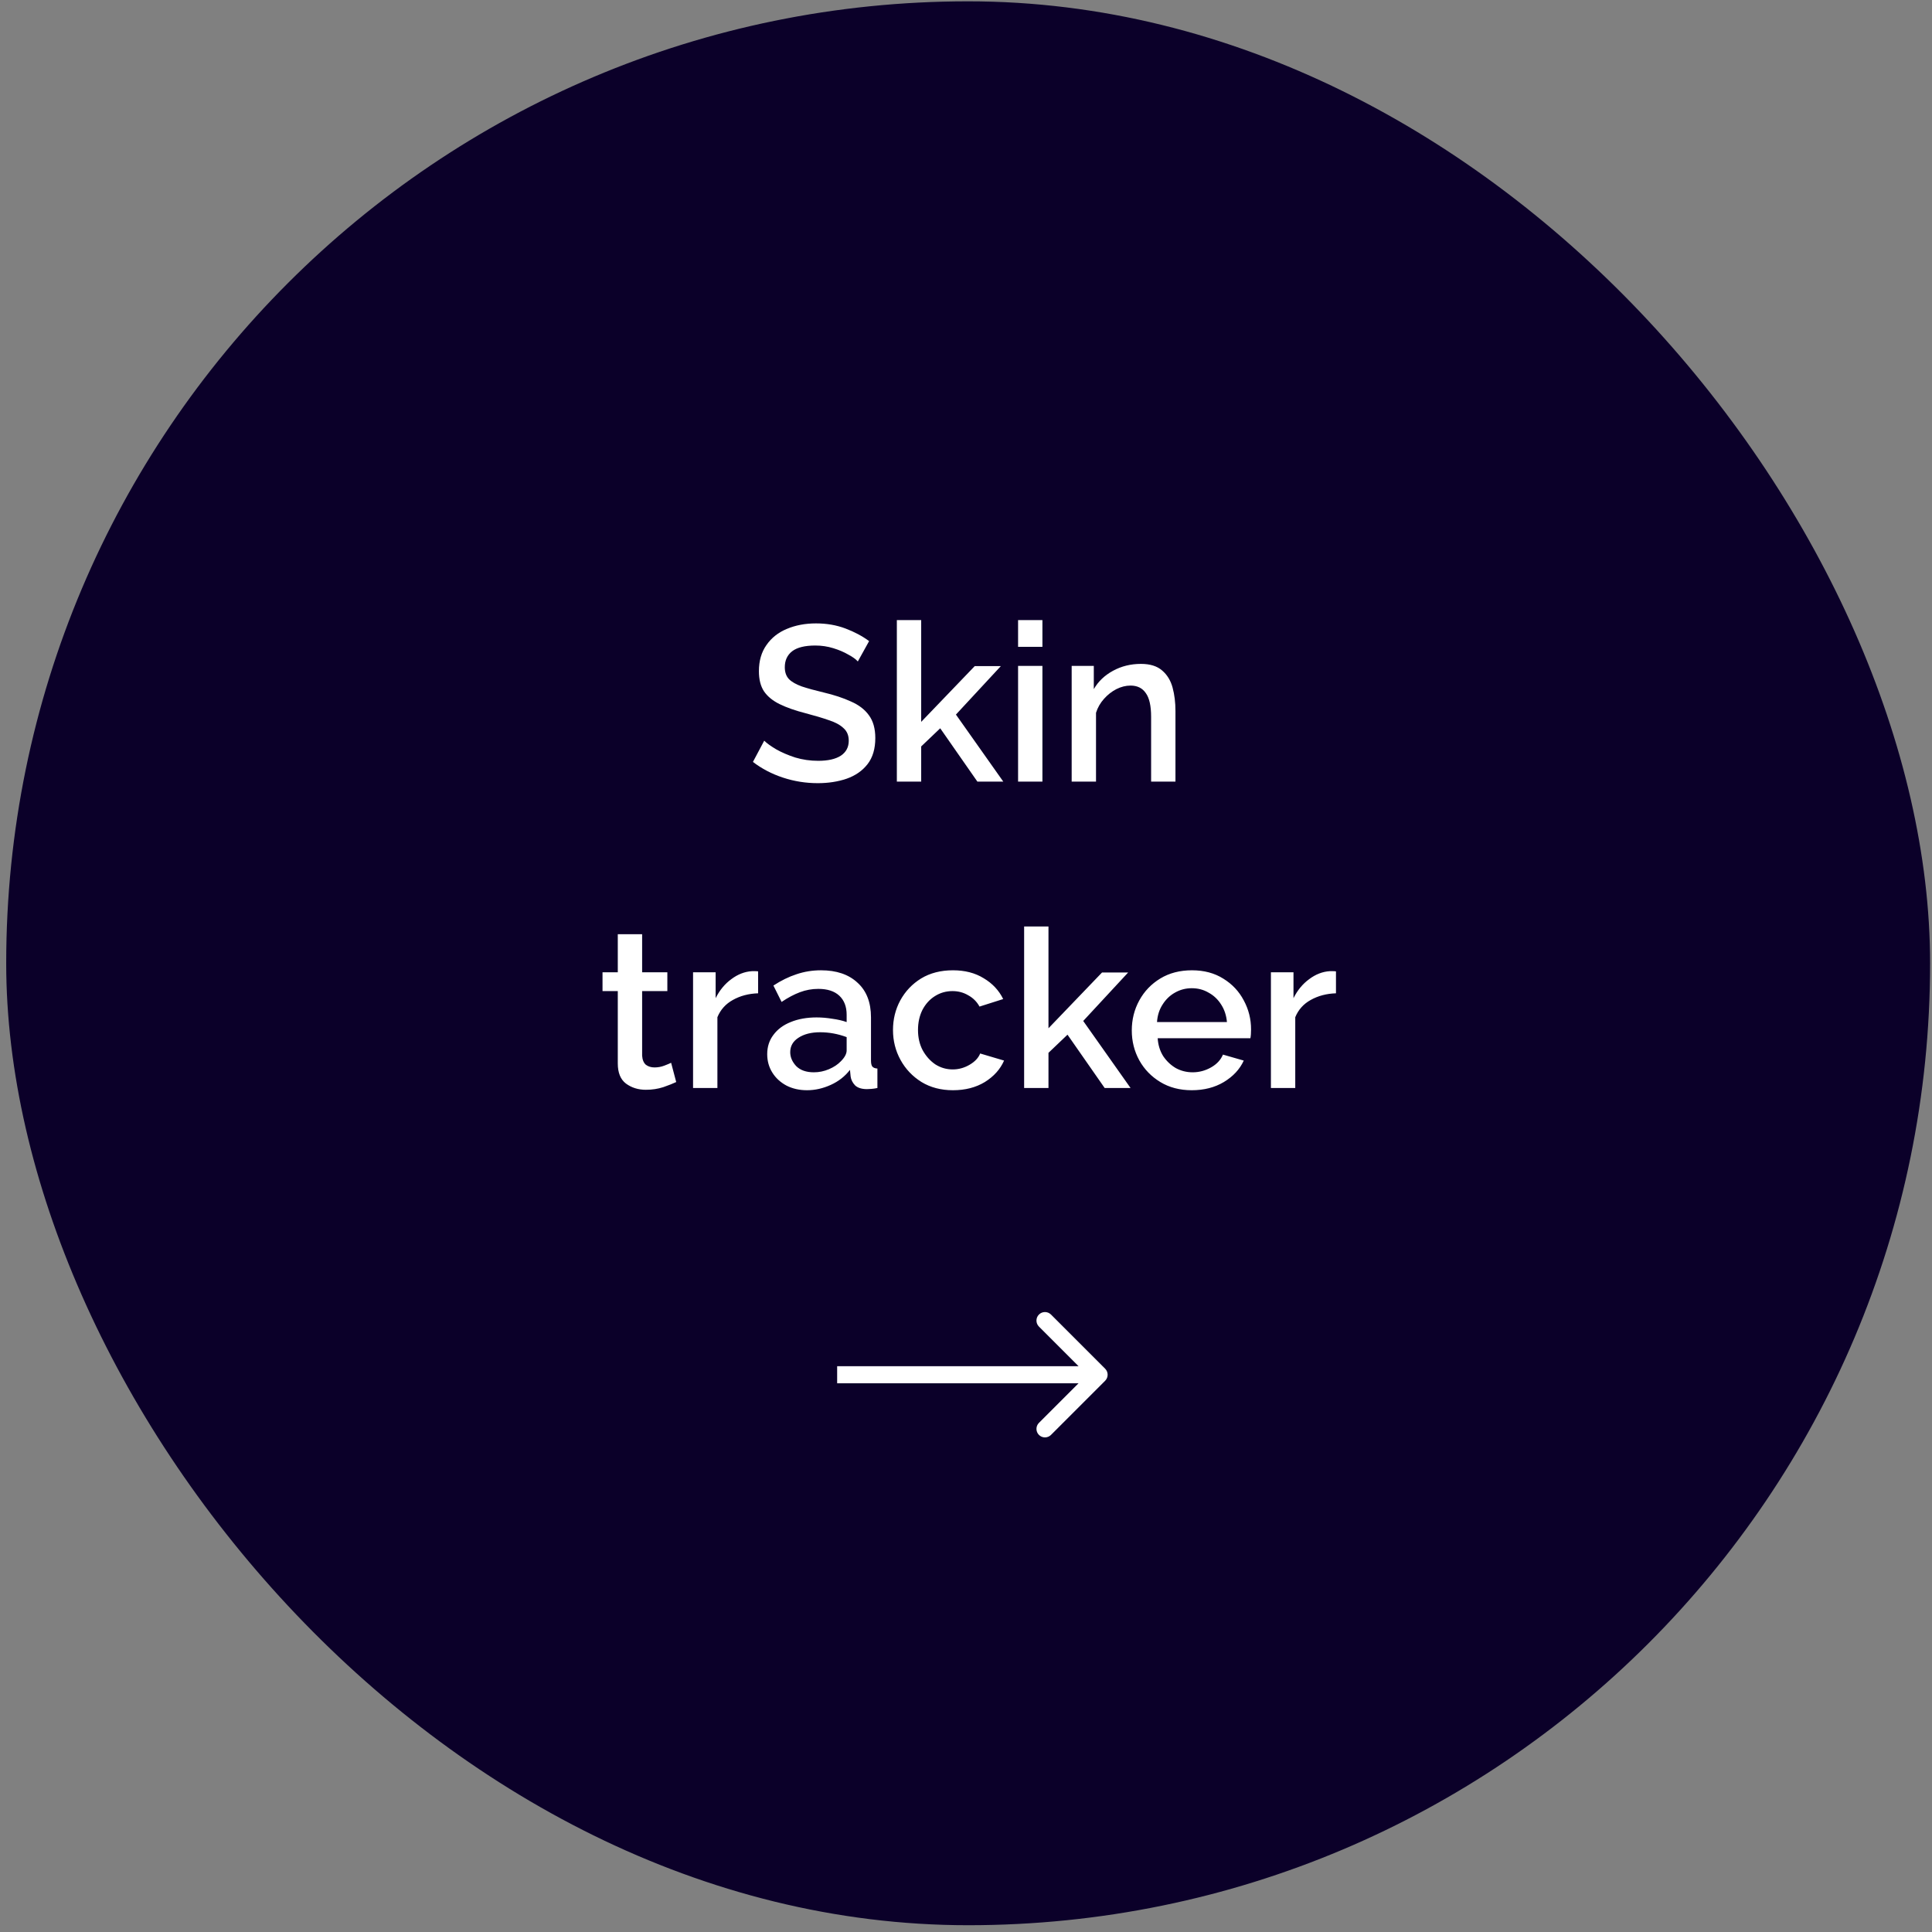
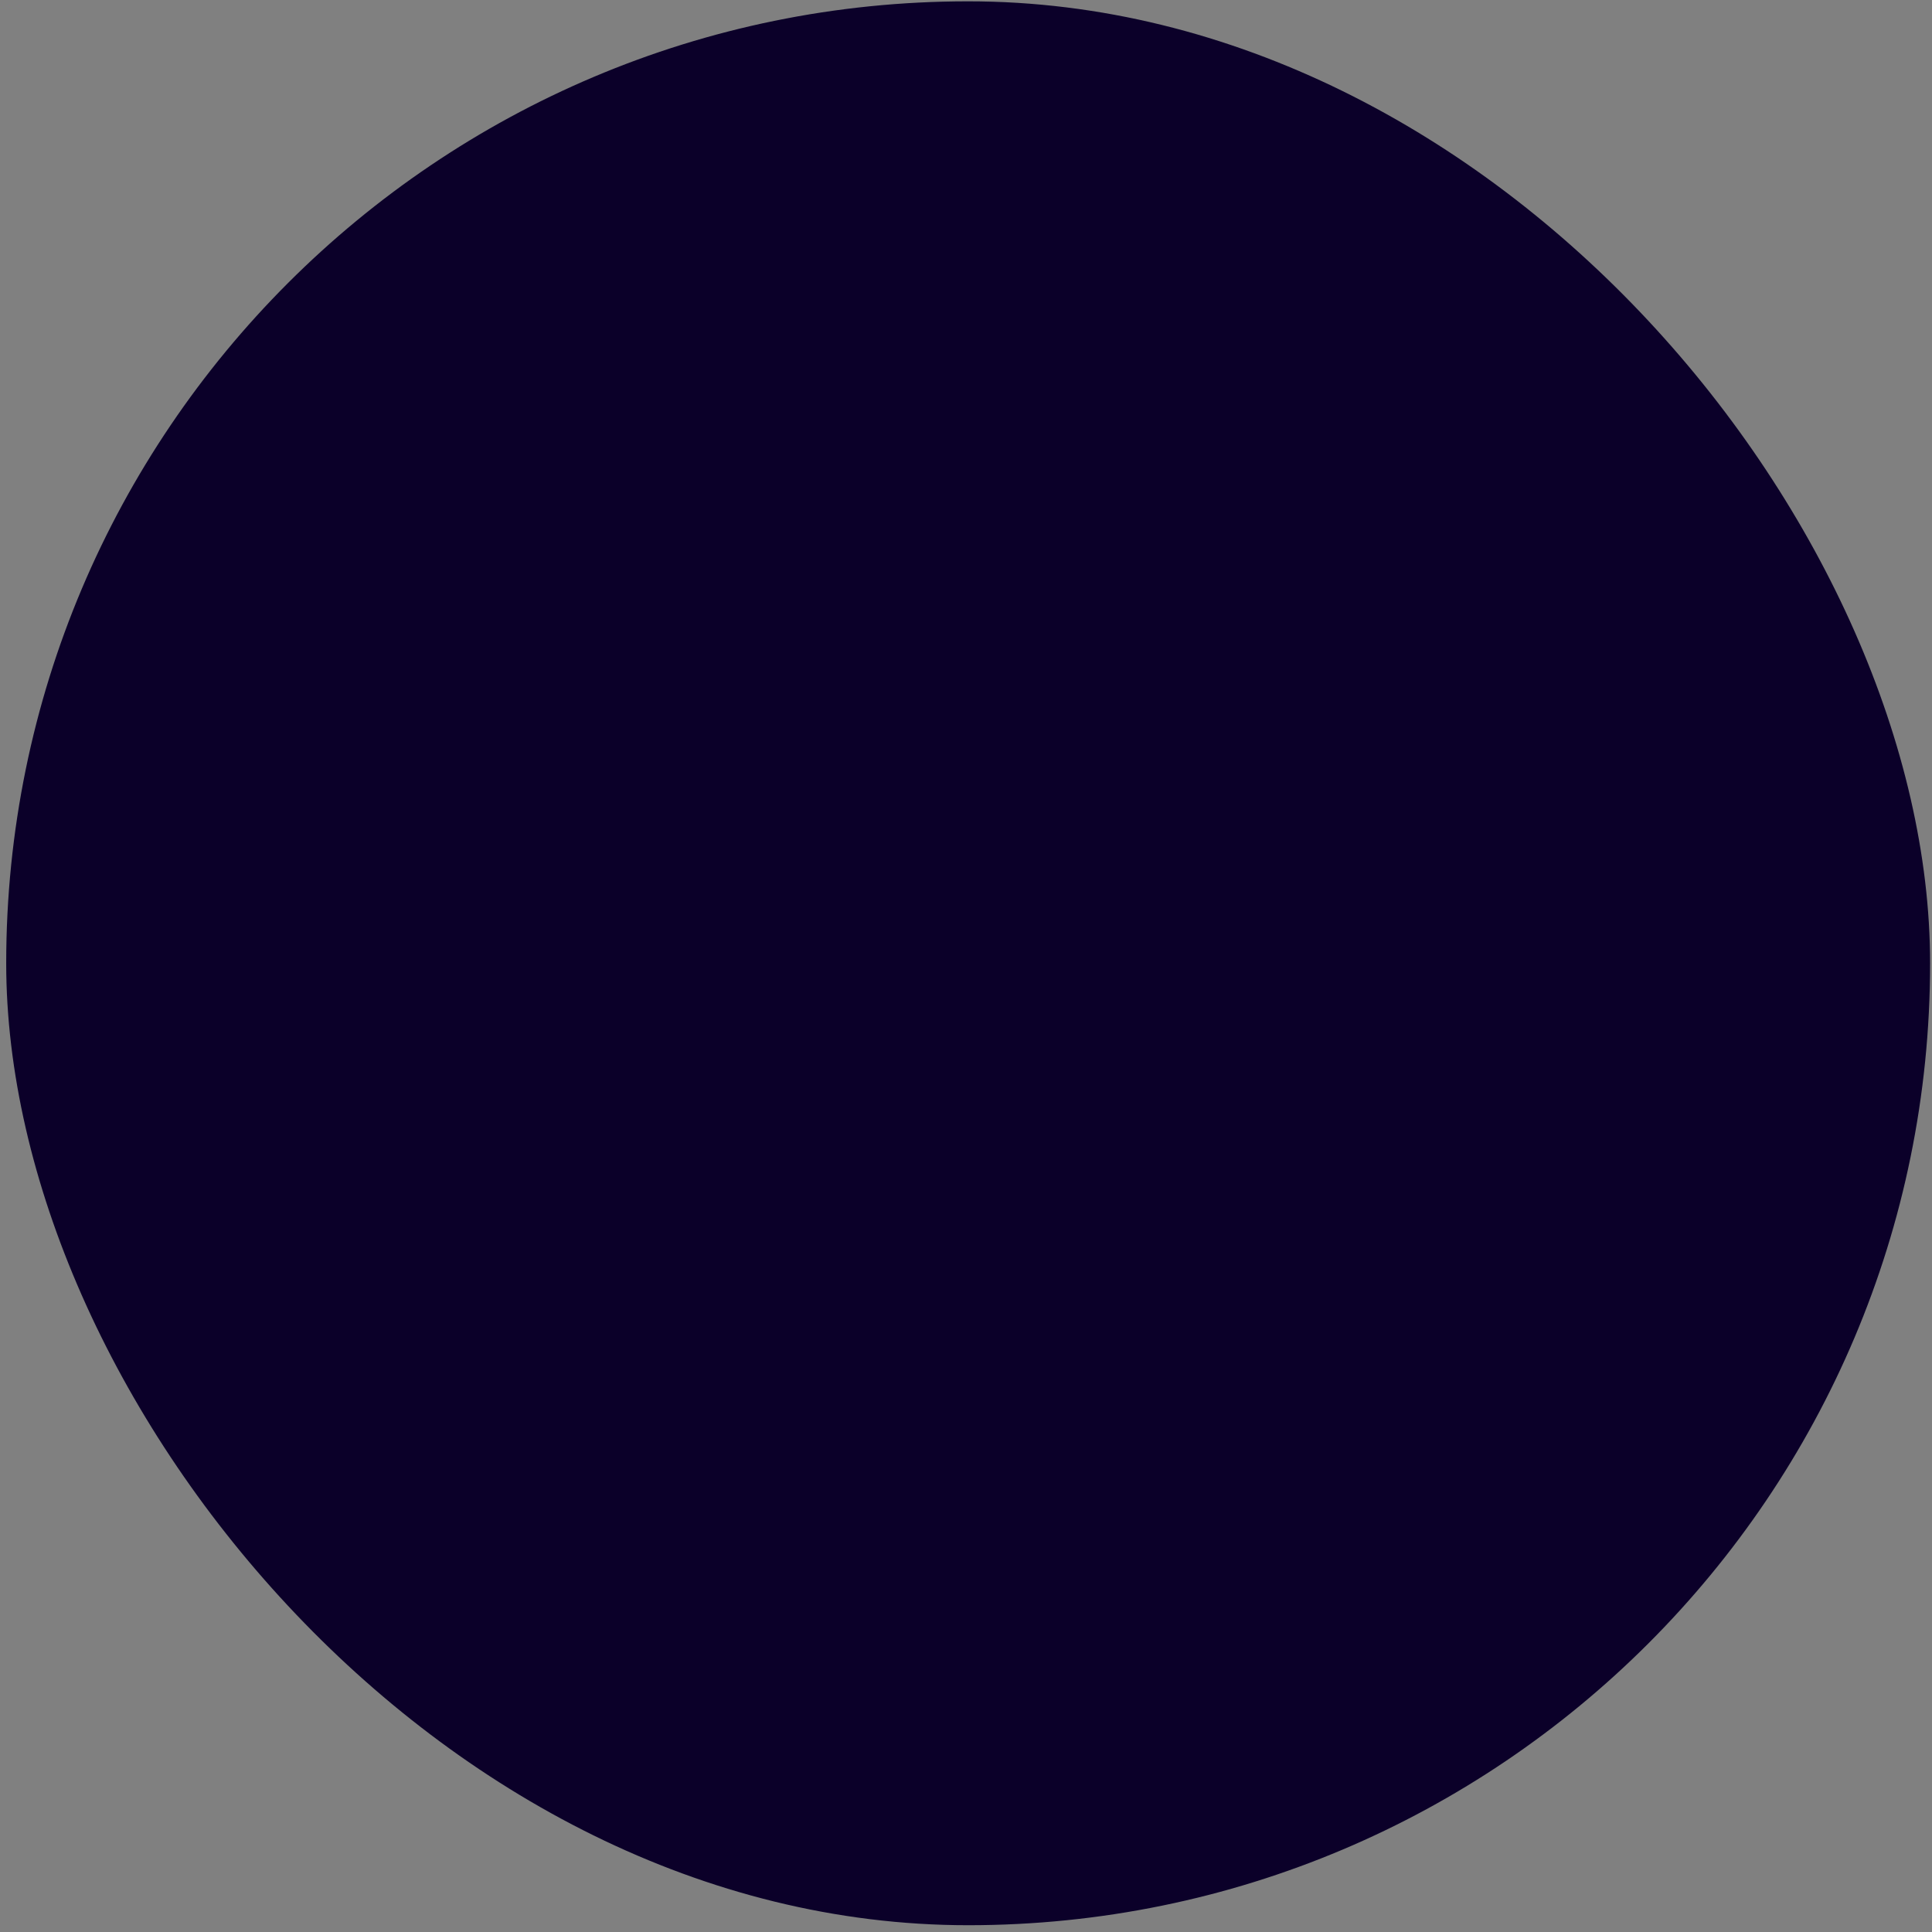
<svg xmlns="http://www.w3.org/2000/svg" width="227" height="227" viewBox="0 0 227 227" fill="none">
  <rect x="0" y="0" width="227" height="227" fill="#808080" stroke="none" />
  <rect x="0.729" y="0.156" width="226.047" height="226.047" rx="113.023" fill="#0B0029" />
-   <path d="M100.79 77.718C100.564 77.458 100.192 77.189 99.672 76.912C99.169 76.617 98.58 76.366 97.904 76.158C97.228 75.95 96.526 75.846 95.798 75.846C94.567 75.846 93.657 76.071 93.068 76.522C92.496 76.973 92.21 77.597 92.21 78.394C92.21 78.983 92.374 79.451 92.704 79.798C93.033 80.127 93.536 80.413 94.212 80.656C94.888 80.881 95.737 81.115 96.76 81.358C98.008 81.653 99.082 82.008 99.984 82.424C100.902 82.823 101.604 83.36 102.09 84.036C102.592 84.712 102.844 85.605 102.844 86.714C102.844 87.979 102.54 89.002 101.934 89.782C101.327 90.562 100.504 91.134 99.464 91.498C98.441 91.845 97.314 92.018 96.084 92.018C94.68 92.018 93.319 91.801 92.002 91.368C90.684 90.935 89.506 90.319 88.466 89.522L89.792 87.026C90.086 87.321 90.554 87.659 91.196 88.04C91.837 88.404 92.582 88.725 93.432 89.002C94.298 89.262 95.2 89.392 96.136 89.392C97.28 89.392 98.164 89.193 98.788 88.794C99.412 88.378 99.724 87.789 99.724 87.026C99.724 86.402 99.516 85.908 99.1 85.544C98.701 85.163 98.12 84.851 97.358 84.608C96.612 84.348 95.711 84.079 94.654 83.802C93.44 83.49 92.426 83.135 91.612 82.736C90.797 82.337 90.182 81.835 89.766 81.228C89.367 80.621 89.168 79.833 89.168 78.862C89.168 77.649 89.462 76.626 90.052 75.794C90.641 74.945 91.438 74.312 92.444 73.896C93.466 73.463 94.61 73.246 95.876 73.246C97.124 73.246 98.276 73.445 99.334 73.844C100.391 74.243 101.318 74.737 102.116 75.326L100.79 77.718ZM114.839 91.836L110.471 85.57L108.235 87.702V91.836H105.375V72.856H108.235V84.816L114.527 78.264H117.595L112.317 83.958L117.881 91.836H114.839ZM119.619 76.002V72.856H122.479V76.002H119.619ZM119.619 91.836V78.238H122.479V91.836H119.619ZM138.11 91.836H135.25V84.218C135.25 82.935 135.042 82.008 134.626 81.436C134.227 80.847 133.629 80.552 132.832 80.552C132.277 80.552 131.722 80.691 131.168 80.968C130.63 81.245 130.145 81.627 129.712 82.112C129.278 82.597 128.966 83.143 128.776 83.75V91.836H125.916V78.238H128.516V80.968C129.036 80.067 129.79 79.347 130.778 78.81C131.766 78.273 132.858 78.004 134.054 78.004C135.128 78.004 135.96 78.264 136.55 78.784C137.139 79.287 137.546 79.954 137.772 80.786C137.997 81.618 138.11 82.537 138.11 83.542V91.836ZM79.451 127.134C79.087 127.307 78.584 127.507 77.942 127.732C77.301 127.94 76.617 128.044 75.888 128.044C74.987 128.044 74.207 127.801 73.549 127.316C72.907 126.831 72.587 126.042 72.587 124.95V116.448H70.793V114.238H72.587V109.766H75.447V114.238H78.41V116.448H75.447V124.04C75.481 124.525 75.629 124.881 75.888 125.106C76.166 125.314 76.504 125.418 76.903 125.418C77.301 125.418 77.683 125.349 78.046 125.21C78.41 125.071 78.679 124.959 78.853 124.872L79.451 127.134ZM89.075 116.708C87.966 116.743 86.978 117.003 86.111 117.488C85.262 117.956 84.655 118.632 84.291 119.516V127.836H81.431V114.238H84.083V117.28C84.551 116.344 85.167 115.599 85.929 115.044C86.692 114.472 87.498 114.16 88.347 114.108C88.503 114.108 88.642 114.108 88.763 114.108C88.885 114.108 88.989 114.117 89.075 114.134V116.708ZM90.143 123.858C90.143 122.991 90.385 122.237 90.871 121.596C91.356 120.937 92.032 120.435 92.899 120.088C93.783 119.724 94.797 119.542 95.941 119.542C96.547 119.542 97.163 119.594 97.787 119.698C98.428 119.785 98.991 119.915 99.477 120.088V119.23C99.477 118.277 99.191 117.531 98.619 116.994C98.047 116.457 97.223 116.188 96.149 116.188C95.403 116.188 94.684 116.318 93.991 116.578C93.297 116.838 92.578 117.219 91.833 117.722L90.871 115.798C91.772 115.209 92.673 114.767 93.575 114.472C94.493 114.16 95.455 114.004 96.461 114.004C98.281 114.004 99.711 114.489 100.751 115.46C101.808 116.413 102.337 117.774 102.337 119.542V124.612C102.337 124.941 102.389 125.175 102.493 125.314C102.614 125.453 102.813 125.531 103.091 125.548V127.836C102.831 127.888 102.597 127.923 102.389 127.94C102.181 127.957 102.007 127.966 101.869 127.966C101.245 127.966 100.777 127.819 100.465 127.524C100.17 127.212 99.997 126.865 99.945 126.484L99.867 125.704C99.277 126.467 98.523 127.056 97.605 127.472C96.686 127.888 95.759 128.096 94.823 128.096C93.921 128.096 93.115 127.914 92.405 127.55C91.694 127.169 91.139 126.657 90.741 126.016C90.342 125.375 90.143 124.655 90.143 123.858ZM98.801 124.69C99.251 124.239 99.477 123.815 99.477 123.416V121.856C98.454 121.475 97.414 121.284 96.357 121.284C95.317 121.284 94.467 121.501 93.809 121.934C93.167 122.35 92.847 122.913 92.847 123.624C92.847 124.213 93.081 124.759 93.549 125.262C94.034 125.747 94.727 125.99 95.629 125.99C96.235 125.99 96.825 125.869 97.397 125.626C97.969 125.383 98.437 125.071 98.801 124.69ZM111.968 128.096C110.564 128.096 109.334 127.775 108.276 127.134C107.219 126.475 106.396 125.609 105.806 124.534C105.217 123.459 104.922 122.289 104.922 121.024C104.922 119.759 105.208 118.597 105.78 117.54C106.37 116.465 107.184 115.607 108.224 114.966C109.282 114.325 110.53 114.004 111.968 114.004C113.372 114.004 114.577 114.316 115.582 114.94C116.605 115.547 117.368 116.361 117.87 117.384L115.088 118.268C114.776 117.696 114.334 117.254 113.762 116.942C113.208 116.613 112.592 116.448 111.916 116.448C111.154 116.448 110.46 116.647 109.836 117.046C109.23 117.427 108.744 117.965 108.38 118.658C108.034 119.351 107.86 120.14 107.86 121.024C107.86 121.908 108.042 122.697 108.406 123.39C108.788 124.083 109.282 124.638 109.888 125.054C110.512 125.453 111.197 125.652 111.942 125.652C112.636 125.652 113.294 125.47 113.918 125.106C114.542 124.742 114.958 124.3 115.166 123.78L117.974 124.612C117.524 125.635 116.77 126.475 115.712 127.134C114.655 127.775 113.407 128.096 111.968 128.096ZM129.794 127.836L125.426 121.57L123.19 123.702V127.836H120.33V108.856H123.19V120.816L129.482 114.264H132.55L127.272 119.958L132.836 127.836H129.794ZM140.025 128.096C138.621 128.096 137.39 127.775 136.333 127.134C135.276 126.493 134.452 125.643 133.863 124.586C133.274 123.511 132.979 122.341 132.979 121.076C132.979 119.793 133.274 118.615 133.863 117.54C134.452 116.465 135.276 115.607 136.333 114.966C137.39 114.325 138.63 114.004 140.051 114.004C141.472 114.004 142.703 114.333 143.743 114.992C144.783 115.633 145.58 116.483 146.135 117.54C146.707 118.597 146.993 119.733 146.993 120.946C146.993 121.379 146.967 121.726 146.915 121.986H136.021C136.073 122.783 136.29 123.485 136.671 124.092C137.07 124.681 137.564 125.149 138.153 125.496C138.76 125.825 139.418 125.99 140.129 125.99C140.892 125.99 141.611 125.799 142.287 125.418C142.963 125.037 143.431 124.534 143.691 123.91L146.135 124.612C145.667 125.635 144.887 126.475 143.795 127.134C142.72 127.775 141.464 128.096 140.025 128.096ZM135.943 120.088H144.159C144.09 119.308 143.864 118.623 143.483 118.034C143.102 117.427 142.608 116.959 142.001 116.63C141.412 116.283 140.753 116.11 140.025 116.11C139.314 116.11 138.656 116.283 138.049 116.63C137.46 116.959 136.974 117.427 136.593 118.034C136.212 118.623 135.995 119.308 135.943 120.088ZM156.97 116.708C155.861 116.743 154.873 117.003 154.006 117.488C153.157 117.956 152.55 118.632 152.186 119.516V127.836H149.326V114.238H151.978V117.28C152.446 116.344 153.061 115.599 153.824 115.044C154.587 114.472 155.393 114.16 156.242 114.108C156.398 114.108 156.537 114.108 156.658 114.108C156.779 114.108 156.883 114.117 156.97 114.134V116.708Z" fill="white" />
-   <path d="M129.849 162.231C130.239 161.84 130.239 161.207 129.849 160.816L123.485 154.452C123.094 154.062 122.461 154.062 122.071 154.452C121.68 154.843 121.68 155.476 122.071 155.867L127.727 161.523L122.071 167.18C121.68 167.571 121.68 168.204 122.071 168.595C122.461 168.985 123.094 168.985 123.485 168.595L129.849 162.231ZM98.361 162.523H129.142V160.523H98.361V162.523Z" fill="white" />
</svg>